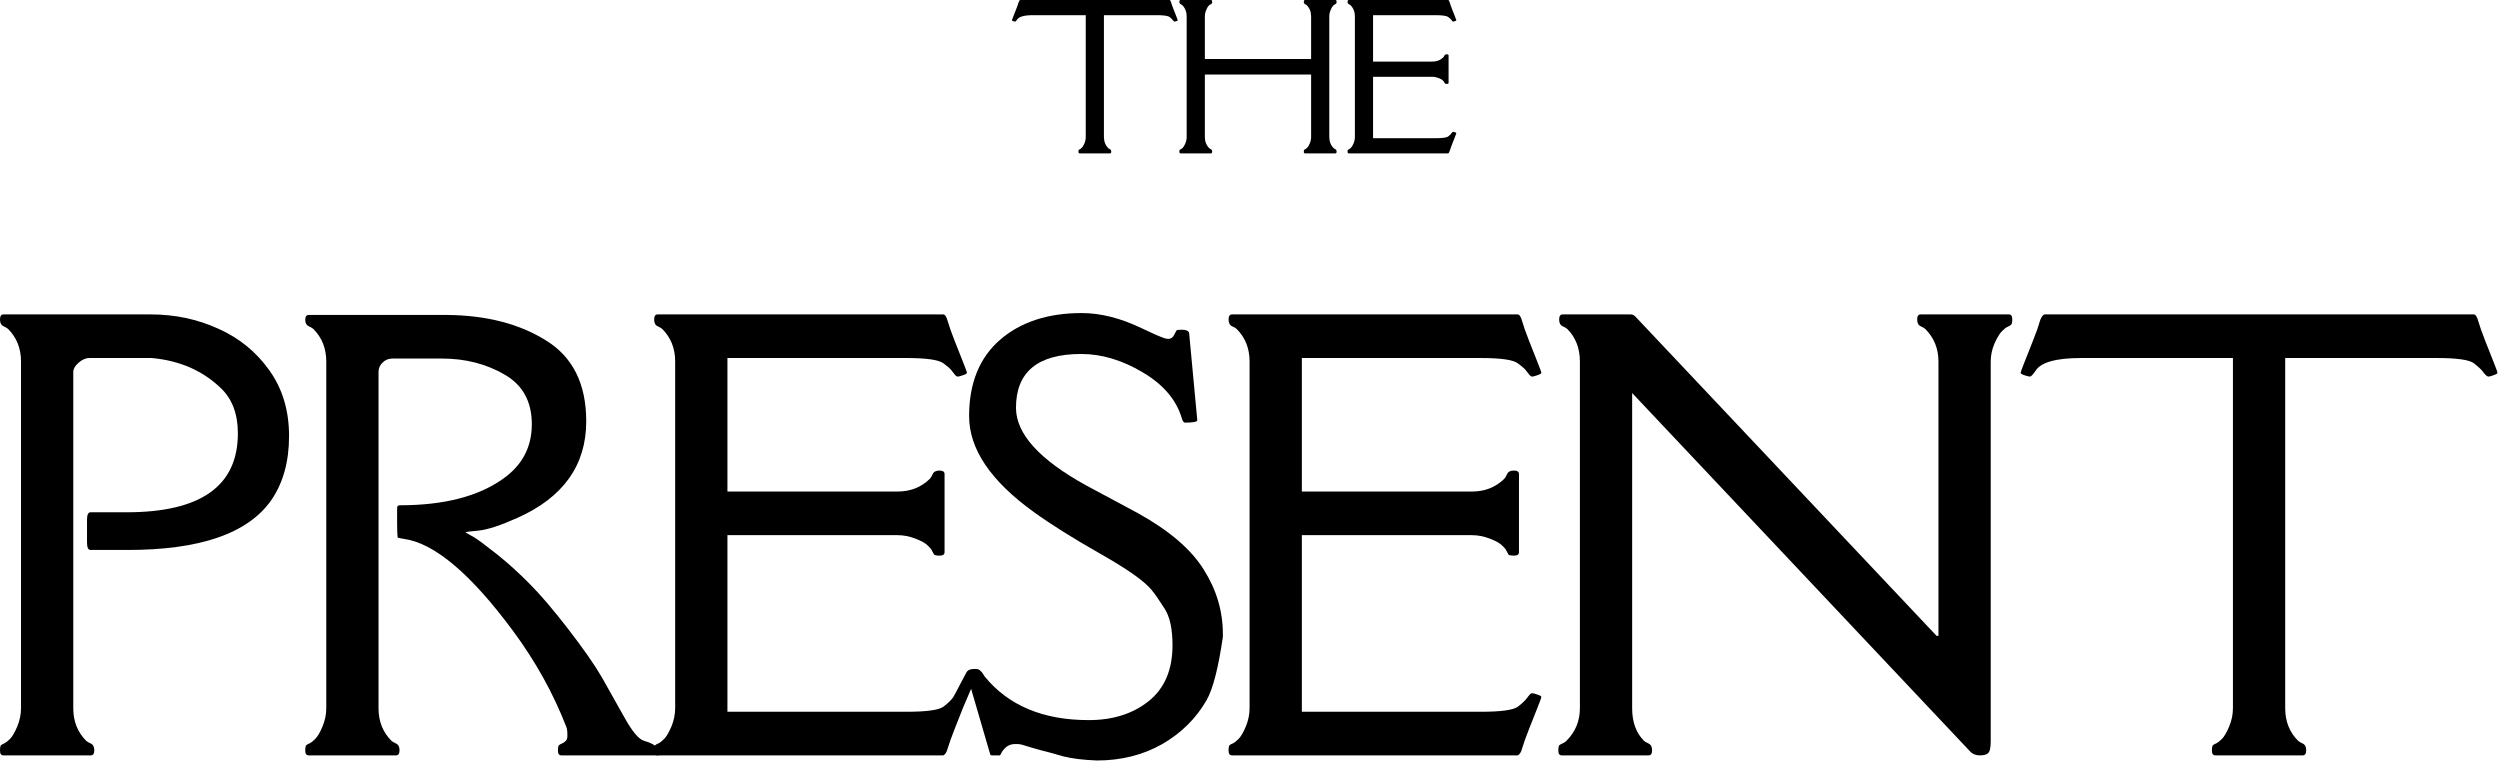
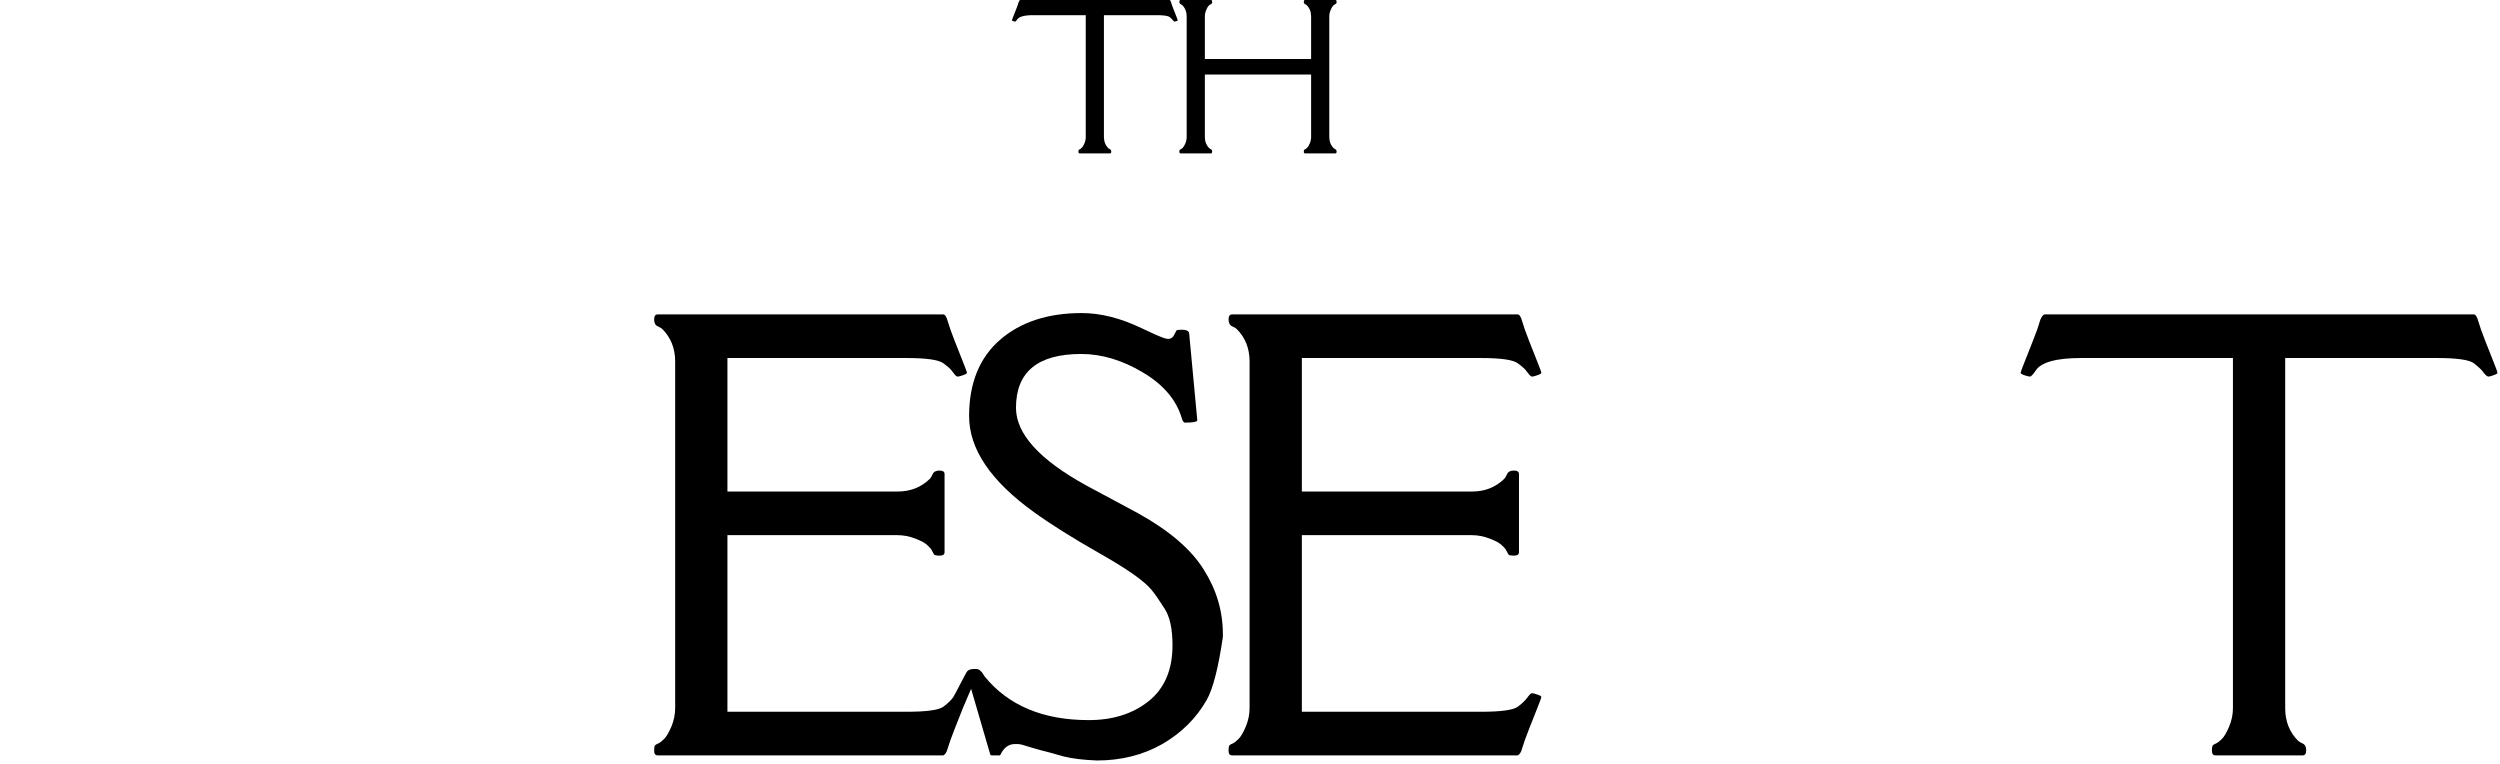
<svg xmlns="http://www.w3.org/2000/svg" width="569" height="174" viewBox="0 0 569 174" fill="none">
  <path d="M266.182 8.61942e-06C266.324 8.61942e-06 266.445 0.185 266.545 0.554C266.644 0.909 266.822 1.414 267.078 2.067C267.078 2.067 267.305 2.643 267.76 3.794C267.959 4.291 268.059 4.568 268.059 4.625C268.059 4.682 267.952 4.745 267.739 4.817C267.54 4.888 267.412 4.923 267.355 4.923C267.255 4.923 267.127 4.824 266.971 4.625C266.829 4.412 266.573 4.163 266.203 3.879C265.848 3.595 264.867 3.453 263.26 3.453H251.253V31.179C251.253 32.217 251.594 33.076 252.277 33.758C252.334 33.815 252.455 33.886 252.64 33.971C252.824 34.057 252.917 34.234 252.917 34.504C252.917 34.774 252.824 34.909 252.64 34.909H245.73C245.545 34.909 245.452 34.788 245.452 34.547C245.452 34.291 245.481 34.142 245.538 34.099C245.609 34.042 245.701 33.993 245.815 33.95C245.929 33.893 246.071 33.779 246.242 33.609C246.426 33.424 246.618 33.097 246.817 32.629C247.016 32.146 247.116 31.663 247.116 31.179V3.453H235.109C233.104 3.453 231.896 3.794 231.483 4.476C231.284 4.76 231.142 4.909 231.057 4.923C230.972 4.923 230.822 4.888 230.609 4.817C230.41 4.745 230.31 4.682 230.31 4.625C230.31 4.568 230.41 4.291 230.609 3.794L231.292 2.067C231.547 1.428 231.718 0.945 231.803 0.618C231.903 0.277 232.031 0.071 232.187 8.61942e-06H266.182Z" fill="#000000" />
  <path d="M268.701 8.61942e-06H275.611C275.796 8.61942e-06 275.888 0.128 275.888 0.384C275.888 0.625 275.853 0.774 275.782 0.831C275.725 0.874 275.639 0.924 275.526 0.98C275.412 1.023 275.263 1.137 275.078 1.321C274.907 1.492 274.722 1.819 274.523 2.302C274.324 2.771 274.225 3.247 274.225 3.73V13.427H298.409V3.73C298.409 2.692 298.068 1.833 297.385 1.151C297.329 1.094 297.208 1.023 297.023 0.938C296.838 0.852 296.746 0.675 296.746 0.405C296.746 0.135 296.838 8.61942e-06 297.023 8.61942e-06H303.933C304.118 8.61942e-06 304.21 0.128 304.21 0.384C304.21 0.625 304.174 0.774 304.103 0.831C304.047 0.874 303.961 0.924 303.847 0.98C303.734 1.023 303.584 1.137 303.4 1.321C303.229 1.492 303.044 1.819 302.845 2.302C302.646 2.771 302.547 3.247 302.547 3.73V31.179C302.547 32.217 302.888 33.076 303.57 33.758C303.627 33.815 303.748 33.886 303.933 33.971C304.118 34.057 304.21 34.234 304.21 34.504C304.21 34.774 304.118 34.909 303.933 34.909H297.023C296.838 34.909 296.746 34.788 296.746 34.547C296.746 34.291 296.774 34.142 296.831 34.099C296.902 34.042 296.994 33.993 297.108 33.95C297.222 33.893 297.364 33.779 297.535 33.609C297.72 33.424 297.912 33.097 298.111 32.629C298.31 32.146 298.409 31.663 298.409 31.179V16.964H274.225V31.179C274.225 32.217 274.566 33.076 275.248 33.758C275.305 33.815 275.426 33.886 275.611 33.971C275.796 34.057 275.888 34.234 275.888 34.504C275.888 34.774 275.796 34.909 275.611 34.909H268.701C268.516 34.909 268.424 34.788 268.424 34.547C268.424 34.291 268.452 34.142 268.509 34.099C268.58 34.042 268.673 33.993 268.786 33.95C268.9 33.893 269.042 33.779 269.213 33.609C269.398 33.424 269.59 33.097 269.789 32.629C269.988 32.146 270.087 31.663 270.087 31.179V3.73C270.087 2.692 269.746 1.833 269.064 1.151C269.007 1.094 268.886 1.023 268.701 0.938C268.516 0.852 268.424 0.675 268.424 0.405C268.424 0.135 268.516 8.61942e-06 268.701 8.61942e-06Z" fill="#000000" />
-   <path d="M325.966 14.023C327.004 14.023 327.864 13.682 328.546 13C328.603 12.944 328.674 12.823 328.76 12.638C328.845 12.453 329.023 12.361 329.293 12.361C329.563 12.361 329.698 12.453 329.698 12.638V18.819C329.698 19.003 329.57 19.096 329.314 19.096C329.072 19.096 328.923 19.067 328.866 19.01C328.824 18.939 328.774 18.847 328.717 18.733C328.674 18.62 328.561 18.477 328.376 18.307C328.205 18.122 327.878 17.938 327.395 17.753C326.926 17.568 326.449 17.476 325.966 17.476H312.509V31.456H326.67C328.276 31.456 329.257 31.322 329.613 31.052C329.982 30.767 330.238 30.519 330.38 30.306C330.537 30.093 330.651 29.986 330.722 29.986C330.807 29.986 330.949 30.021 331.148 30.093C331.361 30.164 331.468 30.227 331.468 30.284C331.468 30.341 331.369 30.618 331.17 31.116L330.487 32.842C330.231 33.495 330.053 33.993 329.954 34.334C329.869 34.66 329.748 34.852 329.591 34.909H306.985C306.8 34.909 306.708 34.788 306.708 34.547C306.708 34.291 306.736 34.142 306.793 34.099C306.864 34.042 306.957 33.993 307.07 33.95C307.184 33.893 307.326 33.779 307.497 33.609C307.682 33.424 307.874 33.097 308.073 32.629C308.272 32.146 308.371 31.663 308.371 31.179V3.73C308.371 2.692 308.03 1.833 307.348 1.151C307.291 1.094 307.17 1.023 306.985 0.938C306.8 0.852 306.708 0.675 306.708 0.405C306.708 0.135 306.8 8.61942e-06 306.985 8.61942e-06H329.591C329.734 8.61942e-06 329.854 0.185 329.954 0.554C330.053 0.909 330.231 1.414 330.487 2.067L331.17 3.794C331.369 4.291 331.468 4.568 331.468 4.625C331.468 4.682 331.361 4.745 331.148 4.817C330.949 4.888 330.814 4.923 330.743 4.923C330.686 4.923 330.622 4.888 330.551 4.817C330.48 4.731 330.395 4.625 330.295 4.497C330.21 4.355 329.982 4.149 329.613 3.879C329.257 3.595 328.276 3.453 326.67 3.453H312.509V14.023H325.966Z" fill="#000000" />
-   <path d="M16.677 84.671V161.2C16.677 164.182 17.659 166.653 19.621 168.614C19.784 168.777 20.131 168.982 20.663 169.227C21.194 169.472 21.46 169.982 21.46 170.758C21.46 171.535 21.194 171.923 20.663 171.923H0.797C0.266 171.923 0 171.575 0 170.881C0 170.146 0.082 169.717 0.245 169.594C0.45 169.431 0.715 169.288 1.042 169.165C1.369 169.002 1.778 168.675 2.269 168.185C2.8 167.654 3.352 166.715 3.924 165.367C4.496 163.978 4.783 162.589 4.783 161.2V82.282C4.783 79.3 3.801 76.828 1.839 74.868C1.676 74.704 1.328 74.5 0.797 74.255C0.266 74.01 0 73.499 0 72.723C0 71.947 0.266 71.559 0.797 71.559H34.275C39.793 71.559 44.923 72.641 49.664 74.806C54.447 76.931 58.33 80.096 61.314 84.304C64.298 88.47 65.79 93.454 65.79 99.254C65.79 105.054 64.441 109.915 61.743 113.837C56.429 121.434 45.454 125.213 28.818 125.172H20.602C20.07 125.172 19.805 124.6 19.805 123.456V118.31C19.805 117.166 20.07 116.594 20.602 116.594H28.818C45.7 116.594 54.141 110.61 54.141 98.641C54.141 94.27 52.873 90.86 50.339 88.409C46.17 84.365 40.897 82.057 34.52 81.485H20.418C19.518 81.485 18.66 81.853 17.842 82.588C17.066 83.282 16.677 83.977 16.677 84.671Z" fill="#000000" />
-   <path d="M89.281 81.608C88.422 81.608 87.687 81.914 87.074 82.527C86.46 83.099 86.154 83.813 86.154 84.671V161.2C86.154 164.182 87.135 166.653 89.097 168.614C89.26 168.777 89.608 168.982 90.139 169.227C90.671 169.472 90.936 169.982 90.936 170.758C90.936 171.535 90.671 171.923 90.139 171.923H70.273C69.742 171.923 69.476 171.575 69.476 170.881C69.476 170.146 69.558 169.717 69.722 169.594C69.926 169.431 70.192 169.288 70.519 169.165C70.846 169.002 71.254 168.675 71.745 168.185C72.276 167.654 72.828 166.715 73.4 165.367C73.973 163.978 74.259 162.589 74.259 161.2V82.282C74.259 79.3 73.278 76.828 71.316 74.868C71.152 74.704 70.805 74.5 70.273 74.255C69.742 74.01 69.476 73.52 69.476 72.784C69.476 72.049 69.742 71.682 70.273 71.682H101.728C110.72 71.763 118.242 73.704 124.291 77.502C130.382 81.26 133.427 87.388 133.427 95.884C133.427 105.892 128.195 113.224 117.731 117.881C113.888 119.596 110.966 120.556 108.963 120.76C106.96 120.924 105.958 121.067 105.958 121.189L107.92 122.292C108.738 122.782 110.414 124.028 112.948 126.03C115.483 128.031 117.996 130.299 120.49 132.831C122.983 135.323 125.947 138.795 129.38 143.247C132.814 147.7 135.348 151.335 136.983 154.154L142.011 163.099C143.851 166.449 145.383 168.287 146.61 168.614C147.836 168.941 149.713 169.736 149.713 170.676C149.713 171.615 150.245 171.923 149.713 171.923H127.786C127.255 171.923 126.989 171.575 126.989 170.881C126.989 170.146 127.071 169.717 127.234 169.594C127.439 169.431 127.704 169.288 128.031 169.165C128.359 169.002 128.624 168.798 128.829 168.553C129.074 168.308 129.176 167.838 129.135 167.143C129.135 166.408 129.053 165.836 128.89 165.428C125.906 157.748 121.839 150.437 116.688 143.492C107.123 130.584 98.887 123.64 91.979 122.66C90.998 122.497 90.507 122.394 90.507 122.354C90.425 121.618 90.385 120.617 90.385 119.351V115.614C90.385 115.205 90.589 115.001 90.998 115.001C101.053 115.001 108.901 112.979 114.542 108.935C118.875 105.871 121.042 101.746 121.042 96.558C121.042 91.37 118.957 87.592 114.788 85.223C110.618 82.813 105.897 81.608 100.624 81.608H89.281Z" fill="#000000" />
  <path d="M204.252 111.876C207.236 111.876 209.709 110.896 211.671 108.935C211.835 108.772 212.039 108.424 212.285 107.893C212.53 107.362 213.041 107.097 213.818 107.097C214.594 107.097 214.982 107.362 214.982 107.893V125.662C214.982 126.193 214.615 126.459 213.879 126.459C213.184 126.459 212.755 126.377 212.591 126.214C212.469 126.01 212.326 125.744 212.162 125.417C212.039 125.09 211.712 124.682 211.181 124.192C210.69 123.661 209.75 123.13 208.361 122.599C207.012 122.068 205.642 121.802 204.252 121.802H165.563V161.997H206.276C210.895 161.997 213.715 161.609 214.737 160.832C215.8 160.015 216.536 159.301 216.945 158.688C217.394 158.075 219.975 152.777 220.179 152.777C220.424 152.777 220.255 153.704 220.827 153.909C221.44 154.113 221.451 155.551 221.451 155.715C221.451 155.878 219.785 159.587 219.213 161.016L217.251 165.979C216.515 167.858 216.004 169.288 215.718 170.268C215.473 171.208 215.126 171.759 214.676 171.923H149.683C149.151 171.923 148.886 171.575 148.886 170.881C148.886 170.146 148.967 169.717 149.131 169.594C149.335 169.431 149.601 169.288 149.928 169.165C150.255 169.002 150.664 168.675 151.154 168.185C151.686 167.654 152.238 166.715 152.81 165.367C153.382 163.978 153.668 162.589 153.668 161.2V82.282C153.668 79.3 152.687 76.828 150.725 74.868C150.562 74.704 150.214 74.5 149.683 74.255C149.151 74.01 148.886 73.499 148.886 72.723C148.886 71.947 149.151 71.559 149.683 71.559H214.676C215.085 71.559 215.432 72.09 215.718 73.152C216.004 74.173 216.515 75.623 217.251 77.502L219.213 82.466C219.785 83.895 220.072 84.692 220.072 84.855C220.072 85.019 219.765 85.202 219.152 85.406C218.58 85.611 218.191 85.713 217.987 85.713C217.823 85.713 217.639 85.611 217.435 85.406C217.231 85.161 216.985 84.855 216.699 84.487C216.454 84.079 215.8 83.487 214.737 82.71C213.715 81.894 210.895 81.485 206.276 81.485H165.563V111.876H204.252Z" fill="#000000" />
  <path d="M238.596 171.187C237.369 170.901 236.021 170.534 234.549 170.084C233.077 169.594 232.137 169.349 231.729 169.349H230.993C229.562 169.349 228.458 170.166 227.682 171.8C227.641 171.882 227.6 171.923 227.559 171.923H225.781C225.536 171.923 225.393 171.82 225.352 171.616L220.079 153.541C219.875 152.683 220.488 152.254 221.918 152.254C222.491 152.254 222.879 152.377 223.083 152.622C223.288 152.826 223.431 152.969 223.512 153.051C223.594 153.133 223.778 153.419 224.064 153.909C229.46 160.567 237.37 163.896 247.793 163.896C253.27 163.896 257.808 162.466 261.405 159.607C265.043 156.707 266.862 152.459 266.862 146.862C266.862 143.104 266.249 140.306 265.022 138.468C263.837 136.589 262.856 135.18 262.079 134.24C260.444 132.239 256.52 129.482 250.307 125.969C244.135 122.456 239.127 119.31 235.285 116.533C225.475 109.466 220.569 102.195 220.569 94.72C220.569 87.245 222.899 81.465 227.559 77.38C232.26 73.295 238.473 71.253 246.199 71.253C250.532 71.253 255.11 72.417 259.933 74.745C262.222 75.848 263.898 76.583 264.961 76.951C266.024 77.319 266.759 77.114 267.168 76.338C267.577 75.521 267.822 75.113 267.904 75.113C269.743 74.909 270.663 75.195 270.663 75.971L272.503 95.639C272.503 96.007 271.562 96.19 269.682 96.19C269.396 96.19 269.151 95.823 268.946 95.088C267.679 90.921 264.716 87.469 260.056 84.733C255.396 81.955 250.736 80.566 246.076 80.566C236.184 80.566 231.238 84.651 231.238 92.82C231.238 98.743 236.593 104.646 247.302 110.528L258.952 116.778C266.105 120.74 271.113 125.029 273.974 129.645C276.876 134.22 278.327 139.122 278.327 144.35V144.963C277.306 151.989 276.079 156.768 274.649 159.301C272.278 163.467 268.905 166.817 264.532 169.349C260.158 171.841 255.192 173.087 249.632 173.087C246.567 172.964 244.053 172.658 242.091 172.168L238.596 171.187Z" fill="#000000" />
  <path d="M334.989 111.876C337.973 111.876 340.446 110.896 342.408 108.935C342.572 108.772 342.776 108.424 343.021 107.893C343.267 107.362 343.777 107.097 344.554 107.097C345.331 107.097 345.719 107.362 345.719 107.893V125.662C345.719 126.193 345.351 126.459 344.615 126.459C343.921 126.459 343.491 126.377 343.328 126.214C343.205 126.01 343.062 125.744 342.899 125.417C342.776 125.09 342.449 124.682 341.918 124.192C341.427 123.661 340.487 123.13 339.097 122.599C337.748 122.068 336.379 121.802 334.989 121.802H296.3V161.997H337.012C341.632 161.997 344.452 161.609 345.474 160.832C346.537 160.015 347.272 159.301 347.681 158.688C348.131 158.075 348.458 157.769 348.662 157.769C348.907 157.769 349.316 157.871 349.888 158.075C350.502 158.279 350.808 158.463 350.808 158.627C350.808 158.79 350.522 159.587 349.95 161.016L347.988 165.979C347.252 167.858 346.741 169.288 346.455 170.268C346.21 171.208 345.862 171.759 345.413 171.923H280.419C279.888 171.923 279.622 171.575 279.622 170.881C279.622 170.146 279.704 169.717 279.868 169.594C280.072 169.431 280.338 169.288 280.665 169.165C280.992 169.002 281.4 168.675 281.891 168.185C282.422 167.654 282.974 166.715 283.546 165.367C284.119 163.978 284.405 162.589 284.405 161.2V82.282C284.405 79.3 283.424 76.828 281.462 74.868C281.298 74.704 280.951 74.5 280.419 74.255C279.888 74.01 279.622 73.499 279.622 72.723C279.622 71.947 279.888 71.559 280.419 71.559H345.413C345.821 71.559 346.169 72.09 346.455 73.152C346.741 74.173 347.252 75.623 347.988 77.502L349.95 82.466C350.522 83.895 350.808 84.692 350.808 84.855C350.808 85.019 350.502 85.202 349.888 85.406C349.316 85.611 348.928 85.713 348.724 85.713C348.56 85.713 348.376 85.611 348.172 85.406C347.967 85.161 347.722 84.855 347.436 84.487C347.191 84.079 346.537 83.487 345.474 82.71C344.452 81.894 341.632 81.485 337.012 81.485H296.3V111.876H334.989Z" fill="#000000" />
-   <path d="M371.172 71.559C371.54 71.559 371.887 71.722 372.214 72.049L440.764 144.718H441.193V82.282C441.193 79.341 440.191 76.869 438.188 74.868C438.025 74.704 437.677 74.5 437.146 74.255C436.615 74.01 436.349 73.499 436.349 72.723C436.349 71.947 436.615 71.559 437.146 71.559H457.196C457.727 71.559 457.993 71.927 457.993 72.662C457.993 73.356 457.891 73.785 457.686 73.949C457.523 74.071 457.278 74.214 456.951 74.378C456.624 74.5 456.194 74.827 455.663 75.358C455.132 75.889 454.559 76.828 453.946 78.176C453.374 79.524 453.088 80.893 453.088 82.282V168.675C453.088 170.187 452.883 171.106 452.475 171.432C452.107 171.759 451.494 171.923 450.635 171.923C449.777 171.923 449.082 171.678 448.55 171.187L371.478 89.451V161.2C371.478 164.345 372.378 166.817 374.176 168.614C374.34 168.777 374.687 168.982 375.219 169.227C375.75 169.472 376.016 169.982 376.016 170.758C376.016 171.535 375.75 171.923 375.219 171.923H355.475C354.944 171.923 354.678 171.575 354.678 170.881C354.678 170.146 354.76 169.717 354.924 169.594C355.128 169.431 355.394 169.288 355.721 169.165C356.048 169.002 356.313 168.818 356.518 168.614C358.562 166.572 359.584 164.1 359.584 161.2V82.282C359.584 79.259 358.623 76.788 356.702 74.868C356.538 74.704 356.191 74.5 355.659 74.255C355.128 74.01 354.862 73.499 354.862 72.723C354.862 71.947 355.128 71.559 355.659 71.559H371.172Z" fill="#000000" />
  <path d="M563.032 71.559C563.44 71.559 563.788 72.09 564.074 73.152C564.36 74.173 564.871 75.623 565.607 77.502C565.607 77.502 566.261 79.157 567.569 82.466C568.141 83.895 568.427 84.692 568.427 84.855C568.427 85.019 568.121 85.202 567.508 85.406C566.935 85.611 566.567 85.713 566.404 85.713C566.118 85.713 565.75 85.427 565.3 84.855C564.891 84.242 564.156 83.528 563.093 82.71C562.071 81.894 559.25 81.485 554.631 81.485H520.112V161.2C520.112 164.182 521.093 166.653 523.055 168.614C523.218 168.777 523.566 168.982 524.097 169.227C524.628 169.472 524.894 169.982 524.894 170.758C524.894 171.535 524.628 171.923 524.097 171.923H504.231C503.7 171.923 503.434 171.575 503.434 170.881C503.434 170.146 503.516 169.717 503.679 169.594C503.884 169.431 504.149 169.288 504.476 169.165C504.803 169.002 505.212 168.675 505.703 168.185C506.234 167.654 506.786 166.715 507.358 165.367C507.93 163.978 508.217 162.589 508.217 161.2V81.485H473.697C467.933 81.485 464.459 82.466 463.273 84.426C462.701 85.243 462.292 85.672 462.047 85.713C461.802 85.713 461.373 85.611 460.759 85.406C460.187 85.202 459.901 85.019 459.901 84.855C459.901 84.692 460.187 83.895 460.759 82.466L462.721 77.502C463.457 75.664 463.948 74.275 464.193 73.336C464.479 72.356 464.847 71.763 465.297 71.559H563.032Z" fill="#000000" />
</svg>